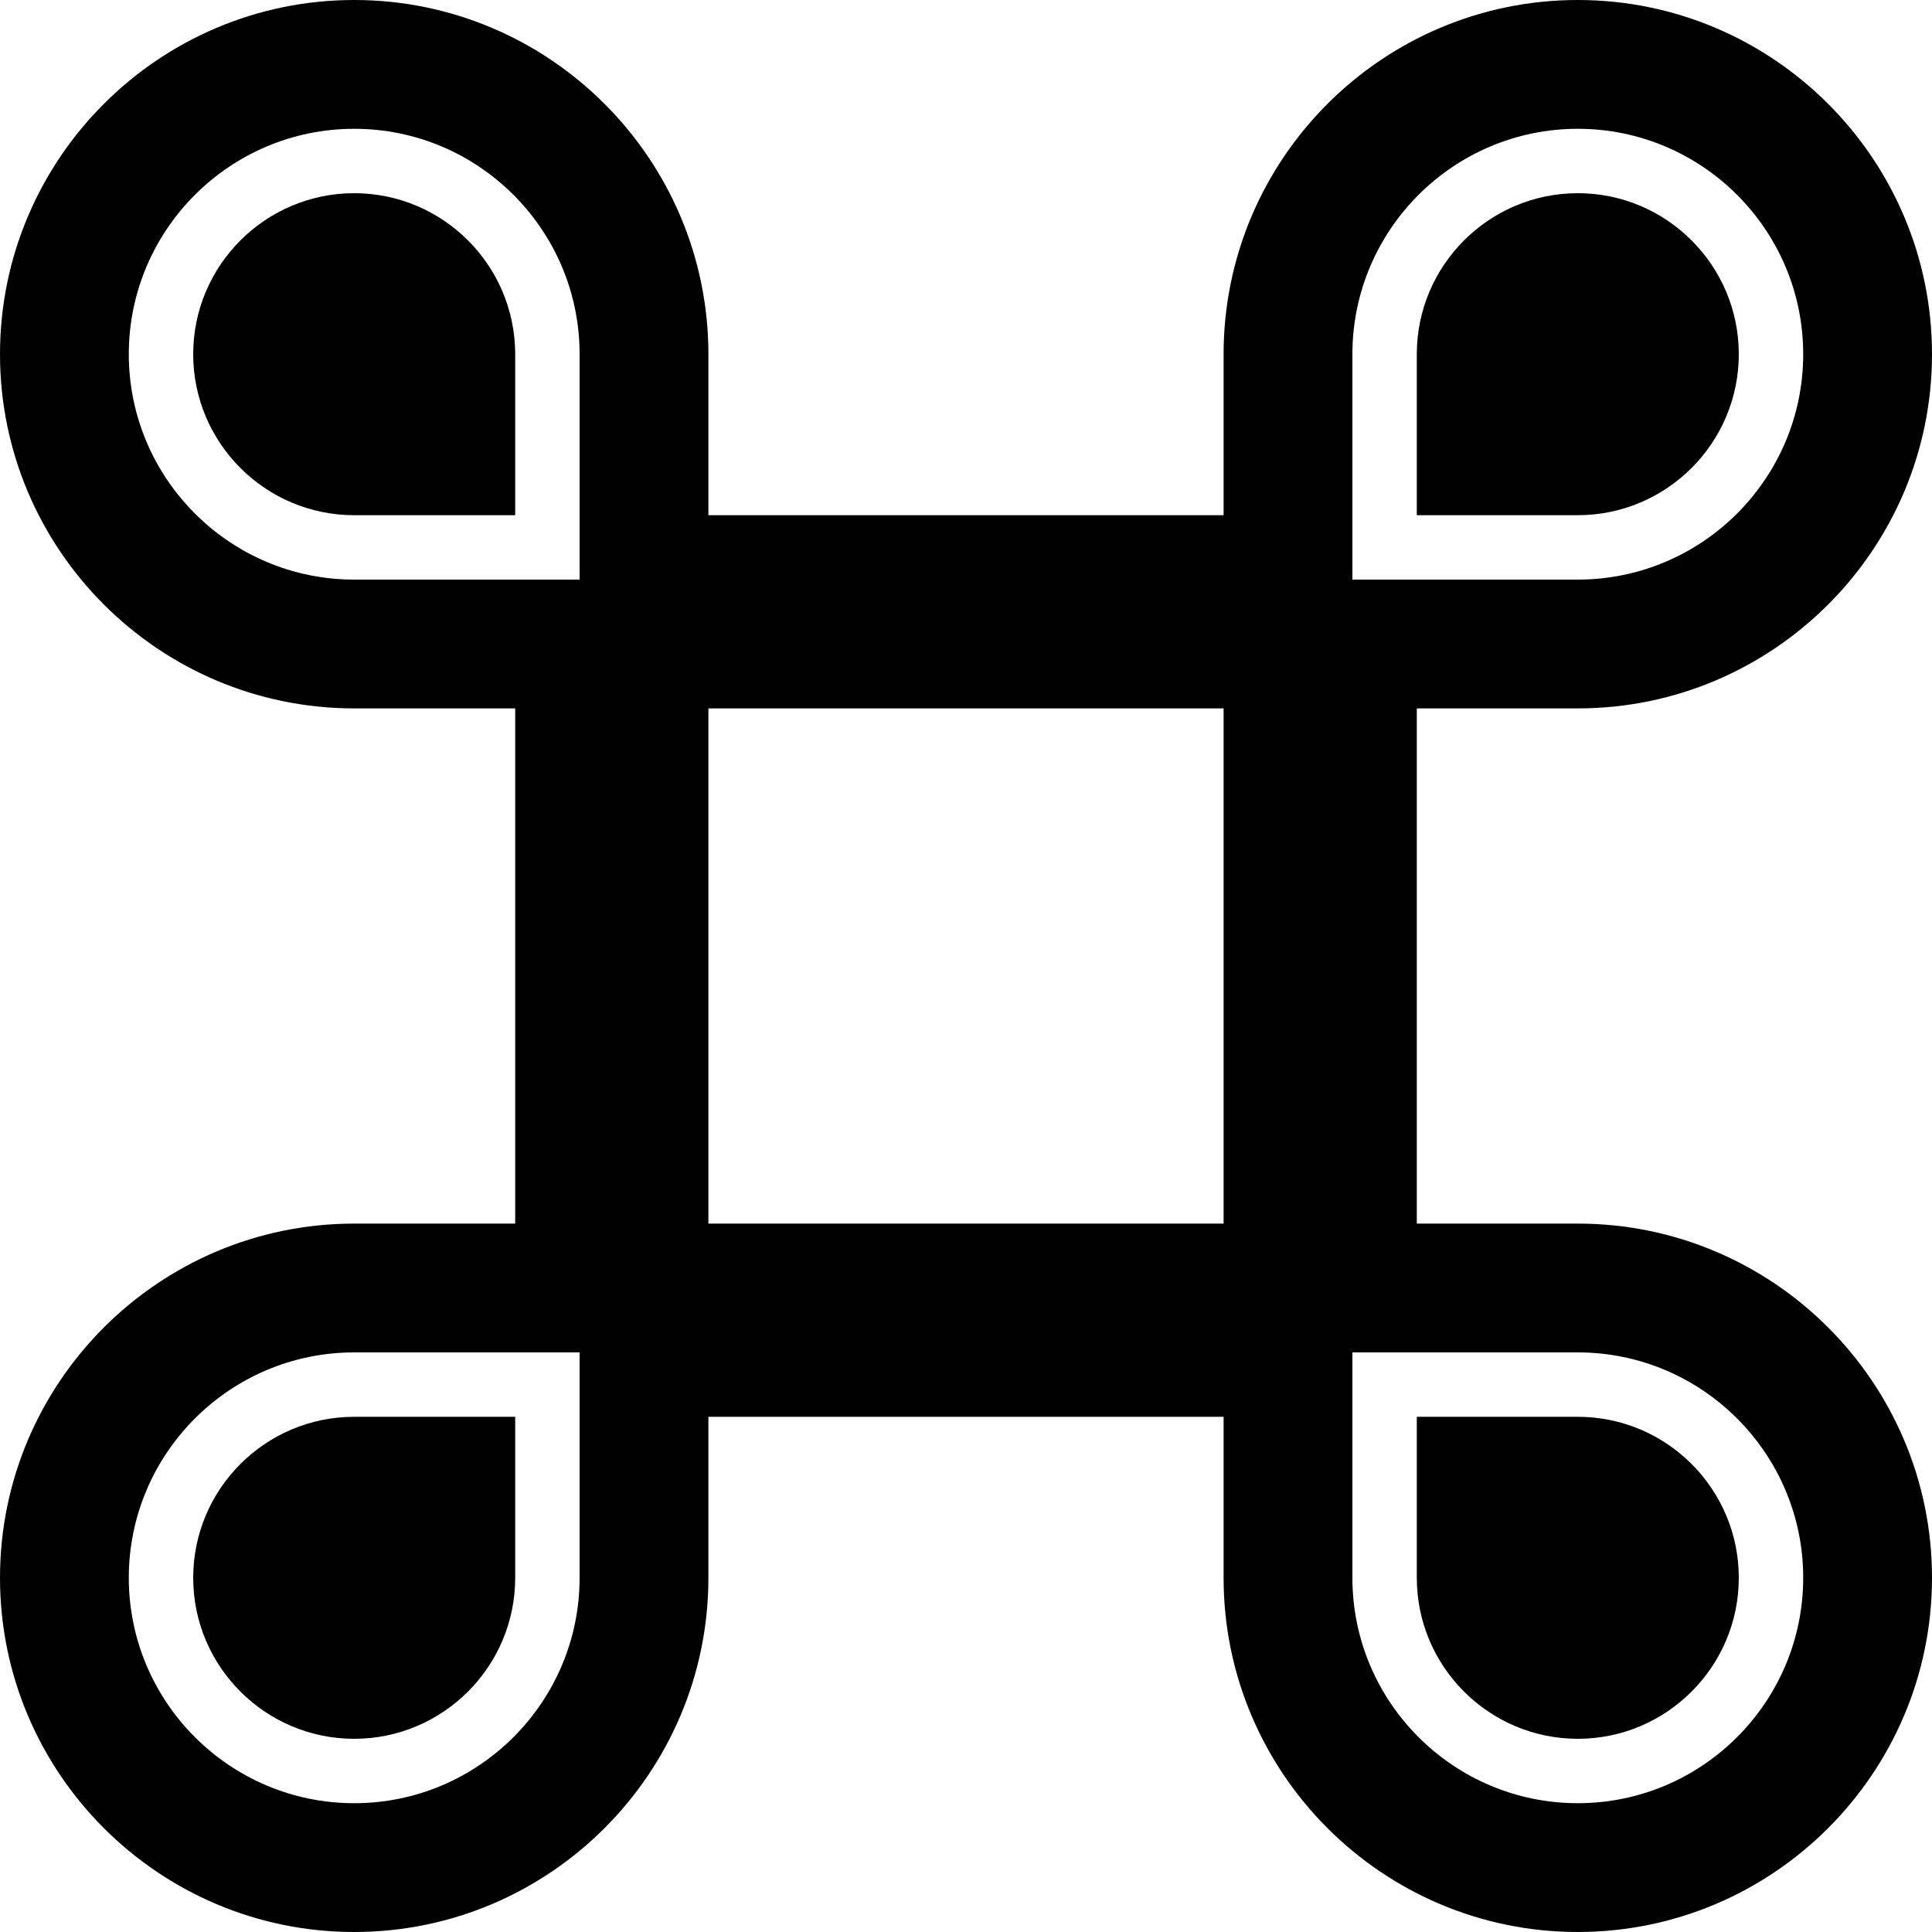
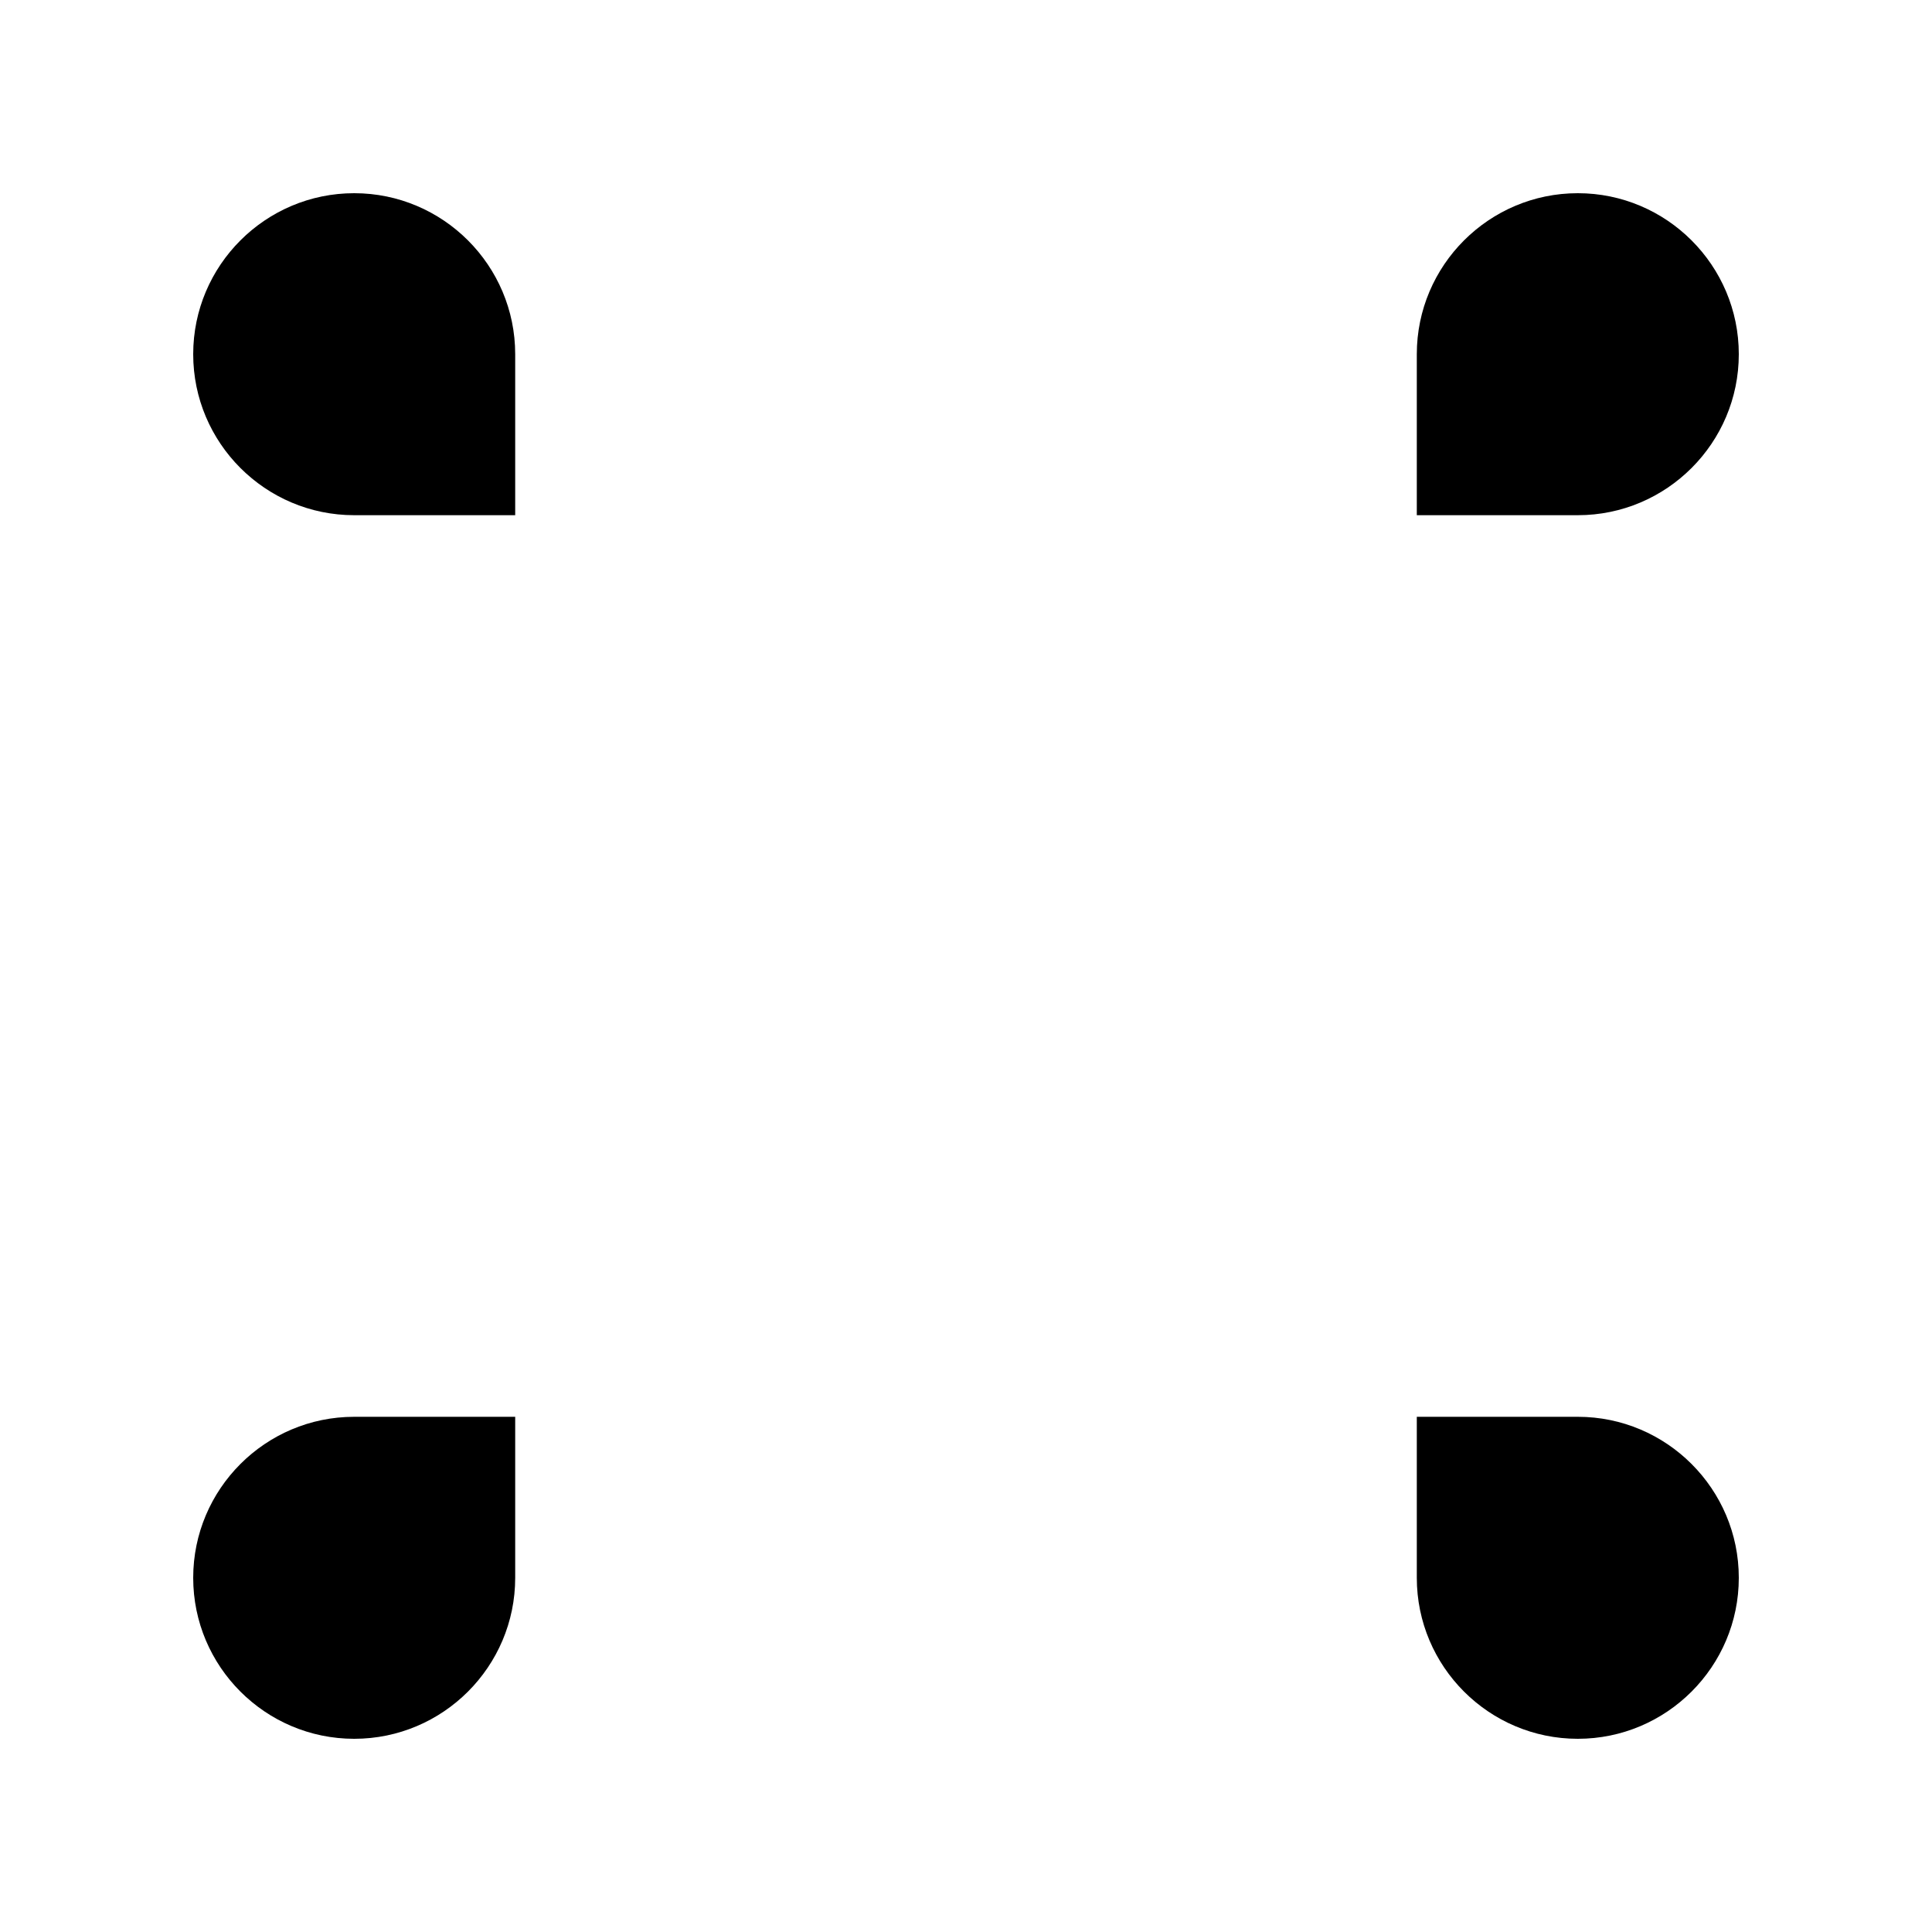
<svg xmlns="http://www.w3.org/2000/svg" fill="#000000" height="800px" width="800px" version="1.1" id="Capa_1" viewBox="0 0 60 60" xml:space="preserve">
  <g>
    <g>
      <path d="M54,11c0-2.757-2.243-5-5-5s-5,2.243-5,5v5h5C51.757,16,54,13.757,54,11z" />
      <path d="M11,6c-2.757,0-5,2.243-5,5s2.243,5,5,5h5v-5C16,8.243,13.757,6,11,6z" />
      <path d="M6,49c0,2.757,2.243,5,5,5s5-2.243,5-5v-5h-5C8.243,44,6,46.243,6,49z" />
-       <path d="M49,38h-5V22h5c6.065,0,11-4.935,11-11S55.065,0,49,0S38,4.935,38,11v5H22v-5c0-6.065-4.935-11-11-11S0,4.935,0,11    s4.935,11,11,11h5v16h-5C4.935,38,0,42.935,0,49s4.935,11,11,11s11-4.935,11-11v-5h16v5c0,6.065,4.935,11,11,11s11-4.935,11-11    S55.065,38,49,38z M18,49c0,3.86-3.14,7-7,7s-7-3.14-7-7s3.14-7,7-7h7V49z M18,18h-7c-3.86,0-7-3.14-7-7s3.14-7,7-7s7,3.14,7,7V18    z M38,38H22V22h16V38z M42,11c0-3.86,3.14-7,7-7c3.859,0,7,3.14,7,7s-3.141,7-7,7h-7V11z M49,56c-3.86,0-7-3.14-7-7v-7h7    c3.859,0,7,3.14,7,7S52.859,56,49,56z" />
      <path d="M49,44h-5v5c0,2.757,2.243,5,5,5s5-2.243,5-5S51.757,44,49,44z" />
    </g>
  </g>
</svg>